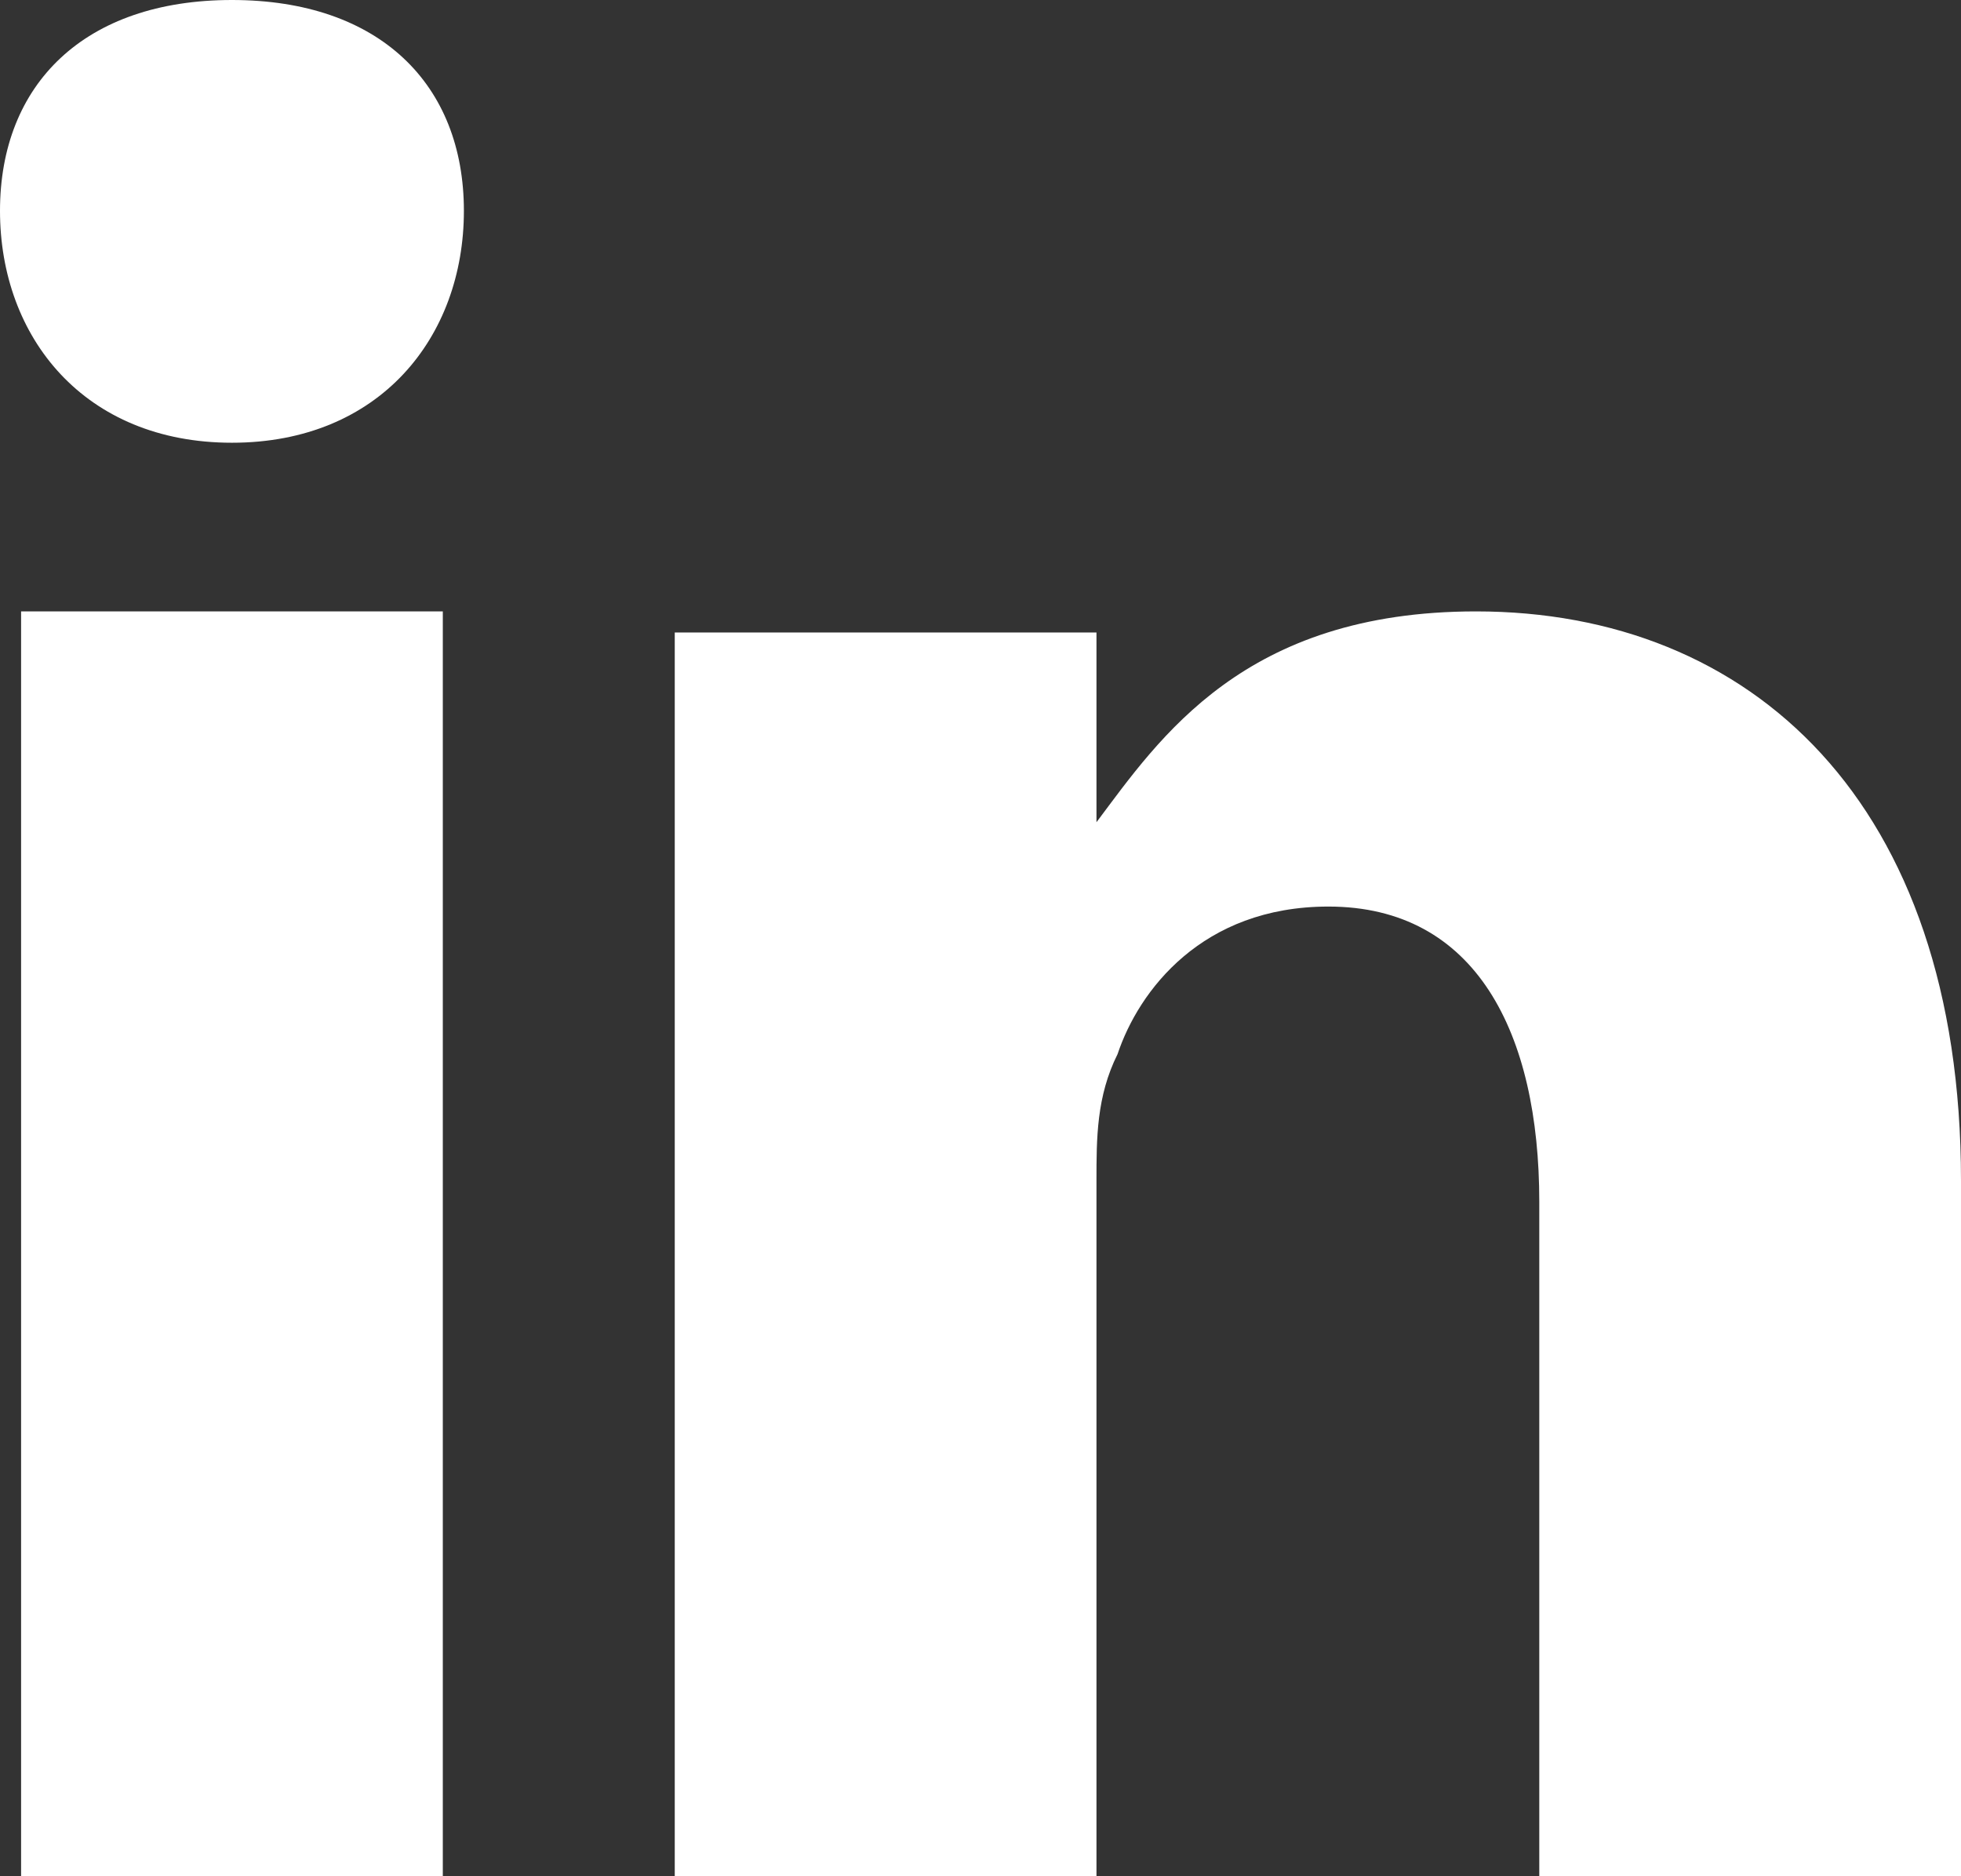
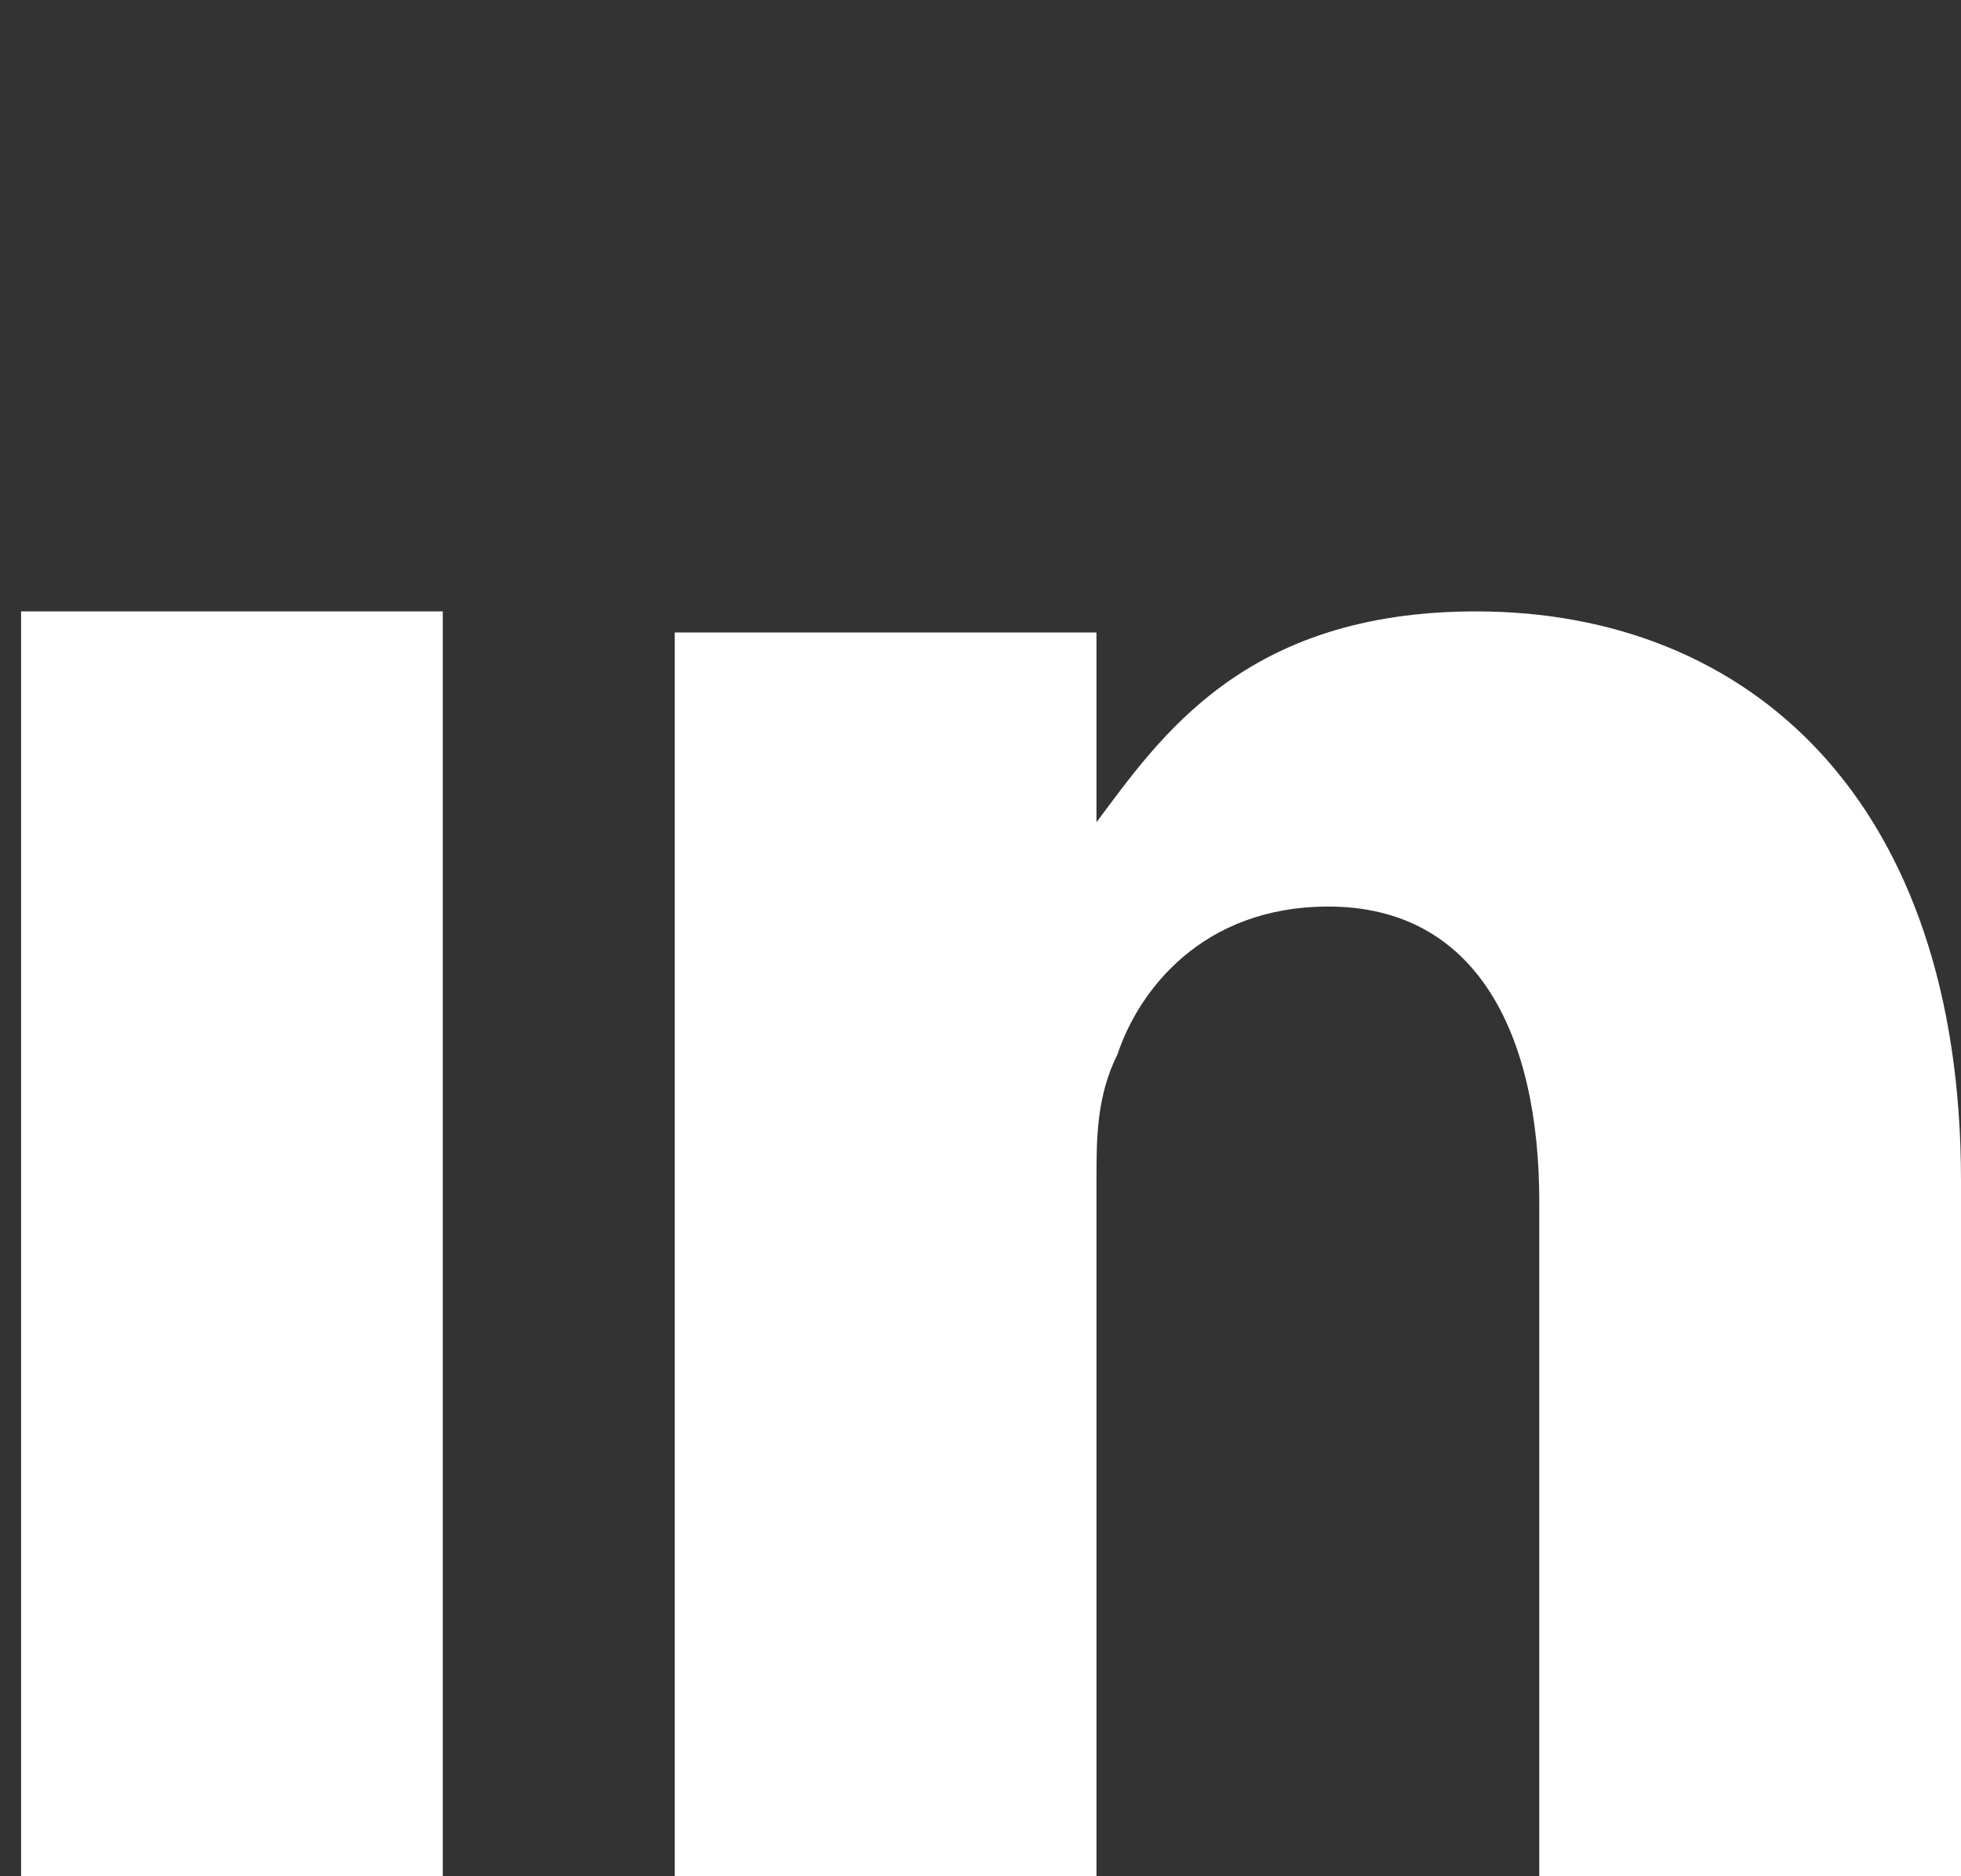
<svg xmlns="http://www.w3.org/2000/svg" version="1.1" id="Vrstva_1" x="0px" y="0px" viewBox="0 0 9.3 8.9" style="enable-background:new 0 0 9.3 8.9;" xml:space="preserve">
  <rect x="0" y="0" width="9.3" height="8.9" fill="#333333" stroke="none" />
  <style type="text/css">
	.st0{fill:#FFFFFF;}
</style>
  <rect x="0.1" y="2.9" class="st0" width="2" height="6" />
-   <path class="st0" d="M1.1,2.1L1.1,2.1C0.4,2.1,0,1.6,0,1c0-0.6,0.4-1,1.1-1c0.7,0,1.1,0.4,1.1,1C2.2,1.6,1.8,2.1,1.1,2.1z" />
  <path class="st0" d="M9.3,8.9h-2V5.7c0-0.8-0.3-1.4-1-1.4c-0.6,0-0.9,0.4-1,0.7C5.2,5.2,5.2,5.4,5.2,5.6v3.4h-2c0,0,0-5.4,0-6h2v0.9  c0.3-0.4,0.7-1,1.8-1c1.3,0,2.3,0.9,2.3,2.7V8.9z" />
</svg>